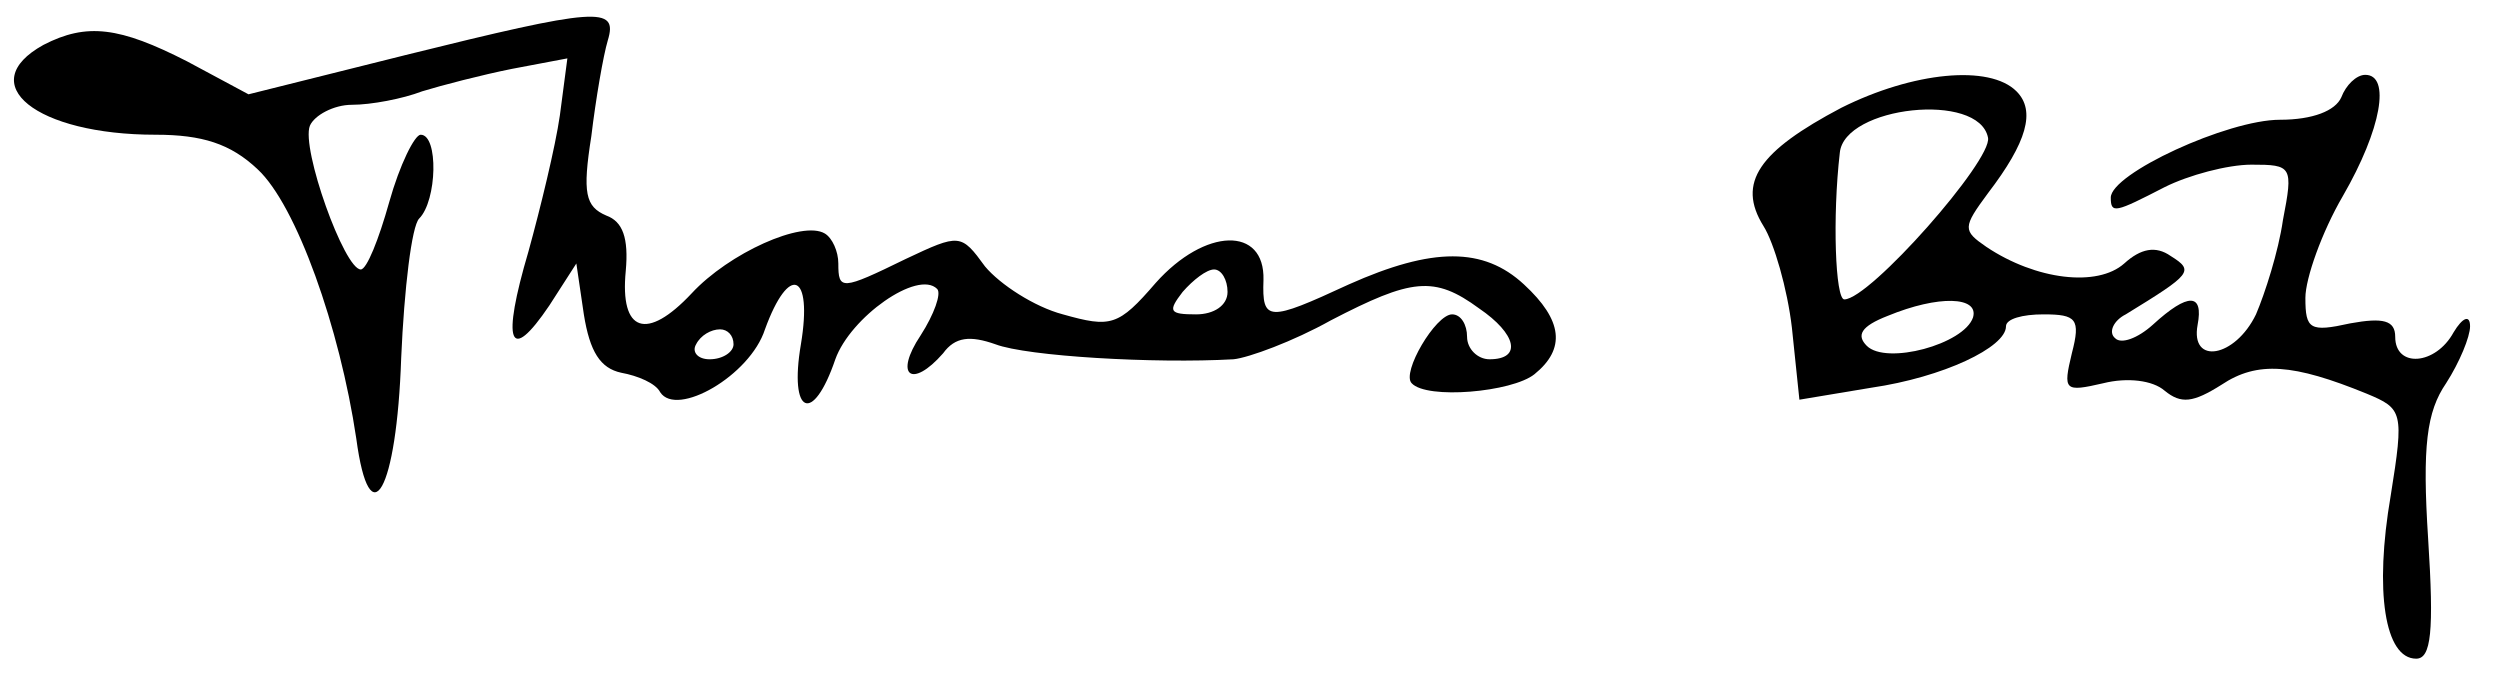
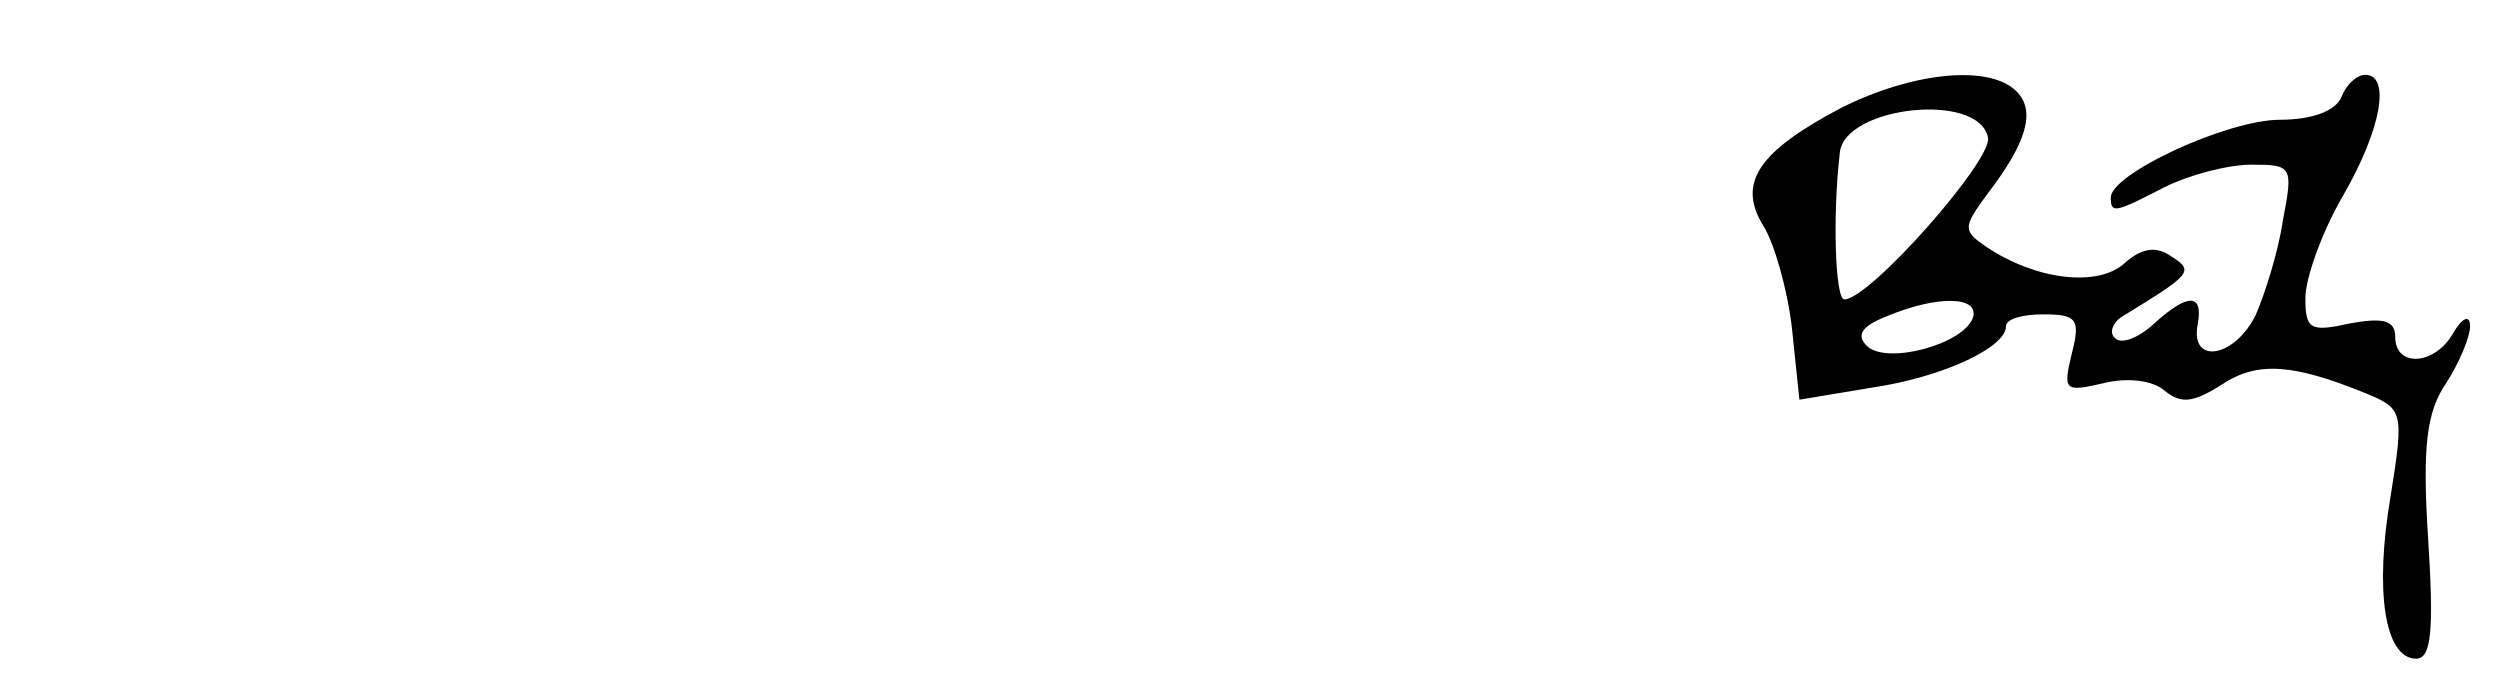
<svg xmlns="http://www.w3.org/2000/svg" version="1.0" width="167pt" height="45pt" viewBox="0 0 167 45" preserveAspectRatio="xMidYMid meet">
  <g transform="translate(0,45) scale(0.1,-0.1)" fill="#000000" stroke="none">
-     <path d="M270 413 l-104 -26 -41 22 c-45 23 -67 26 -96 11 -47 -26 -5 -60 75 -60 31 0 50 -6 68 -23 26 -24 55 -106 66 -180 9 -67 27 -35 30 54 2 46 7 88 12 93 12 12 13 56 1 56 -4 0 -14 -20 -21 -45 -7 -25 -15 -45 -19 -45 -11 0 -40 81 -34 96 3 7 16 14 28 14 13 0 34 4 47 9 13 4 40 11 60 15 l37 7 -5 -38 c-3 -21 -13 -62 -21 -91 -18 -61 -13 -76 14 -36 l18 28 5 -34 c4 -25 11 -36 25 -39 11 -2 23 -7 26 -13 11 -17 60 11 70 42 16 44 32 38 24 -10 -8 -47 8 -54 23 -10 10 28 55 60 68 47 3 -3 -2 -17 -11 -31 -18 -27 -6 -36 15 -12 8 11 18 12 35 6 21 -8 106 -13 159 -10 10 1 40 12 65 26 54 28 69 30 99 8 25 -17 29 -34 7 -34 -8 0 -15 7 -15 15 0 8 -4 15 -10 15 -11 0 -34 -39 -27 -46 10 -11 67 -6 82 6 21 17 19 36 -7 60 -27 25 -61 25 -117 0 -54 -25 -58 -25 -57 3 1 36 -39 35 -72 -2 -25 -29 -30 -30 -62 -21 -19 5 -42 20 -52 32 -16 22 -17 22 -53 5 -43 -21 -45 -21 -45 -3 0 8 -4 17 -9 20 -15 9 -64 -13 -89 -40 -30 -32 -48 -26 -44 15 2 22 -2 33 -13 37 -14 6 -16 15 -10 53 3 25 8 54 11 64 7 23 -7 22 -136 -10z m550 -158 c0 -9 -9 -15 -21 -15 -18 0 -19 2 -9 15 7 8 16 15 21 15 5 0 9 -7 9 -15z m-330 -35 c0 -5 -7 -10 -16 -10 -8 0 -12 5 -9 10 3 6 10 10 16 10 5 0 9 -4 9 -10z" />
    <path d="M1230 378 c-55 -29 -70 -50 -52 -79 7 -11 16 -42 19 -68 l5 -48 48 8 c48 7 90 27 90 41 0 5 11 8 25 8 22 0 25 -3 19 -26 -6 -25 -5 -26 21 -20 16 4 33 2 41 -5 11 -9 19 -8 38 4 24 16 48 14 97 -6 24 -10 25 -12 16 -68 -11 -64 -4 -109 17 -109 10 0 12 18 8 80 -4 62 -1 85 12 104 9 14 16 31 16 38 0 8 -5 6 -11 -4 -12 -22 -39 -24 -39 -3 0 11 -8 13 -30 9 -27 -6 -30 -4 -30 17 0 13 11 44 25 68 26 45 32 81 15 81 -6 0 -13 -7 -16 -15 -4 -9 -19 -15 -41 -15 -35 0 -113 -36 -113 -52 0 -11 3 -10 36 7 16 8 42 15 58 15 27 0 28 -1 21 -37 -3 -21 -12 -49 -18 -63 -14 -29 -44 -34 -39 -7 4 21 -6 22 -30 0 -10 -9 -21 -13 -25 -9 -5 4 -1 12 7 16 44 27 46 29 30 39 -10 7 -20 5 -31 -5 -18 -16 -59 -11 -92 11 -16 11 -16 13 1 36 26 34 32 55 19 68 -18 18 -69 13 -117 -11z m98 -20 c3 -15 -79 -108 -96 -108 -6 0 -8 55 -3 98 3 31 93 41 99 10z m-10 -120 c-6 -18 -58 -32 -71 -19 -7 7 -4 13 14 20 34 14 61 13 57 -1z" />
  </g>
</svg>